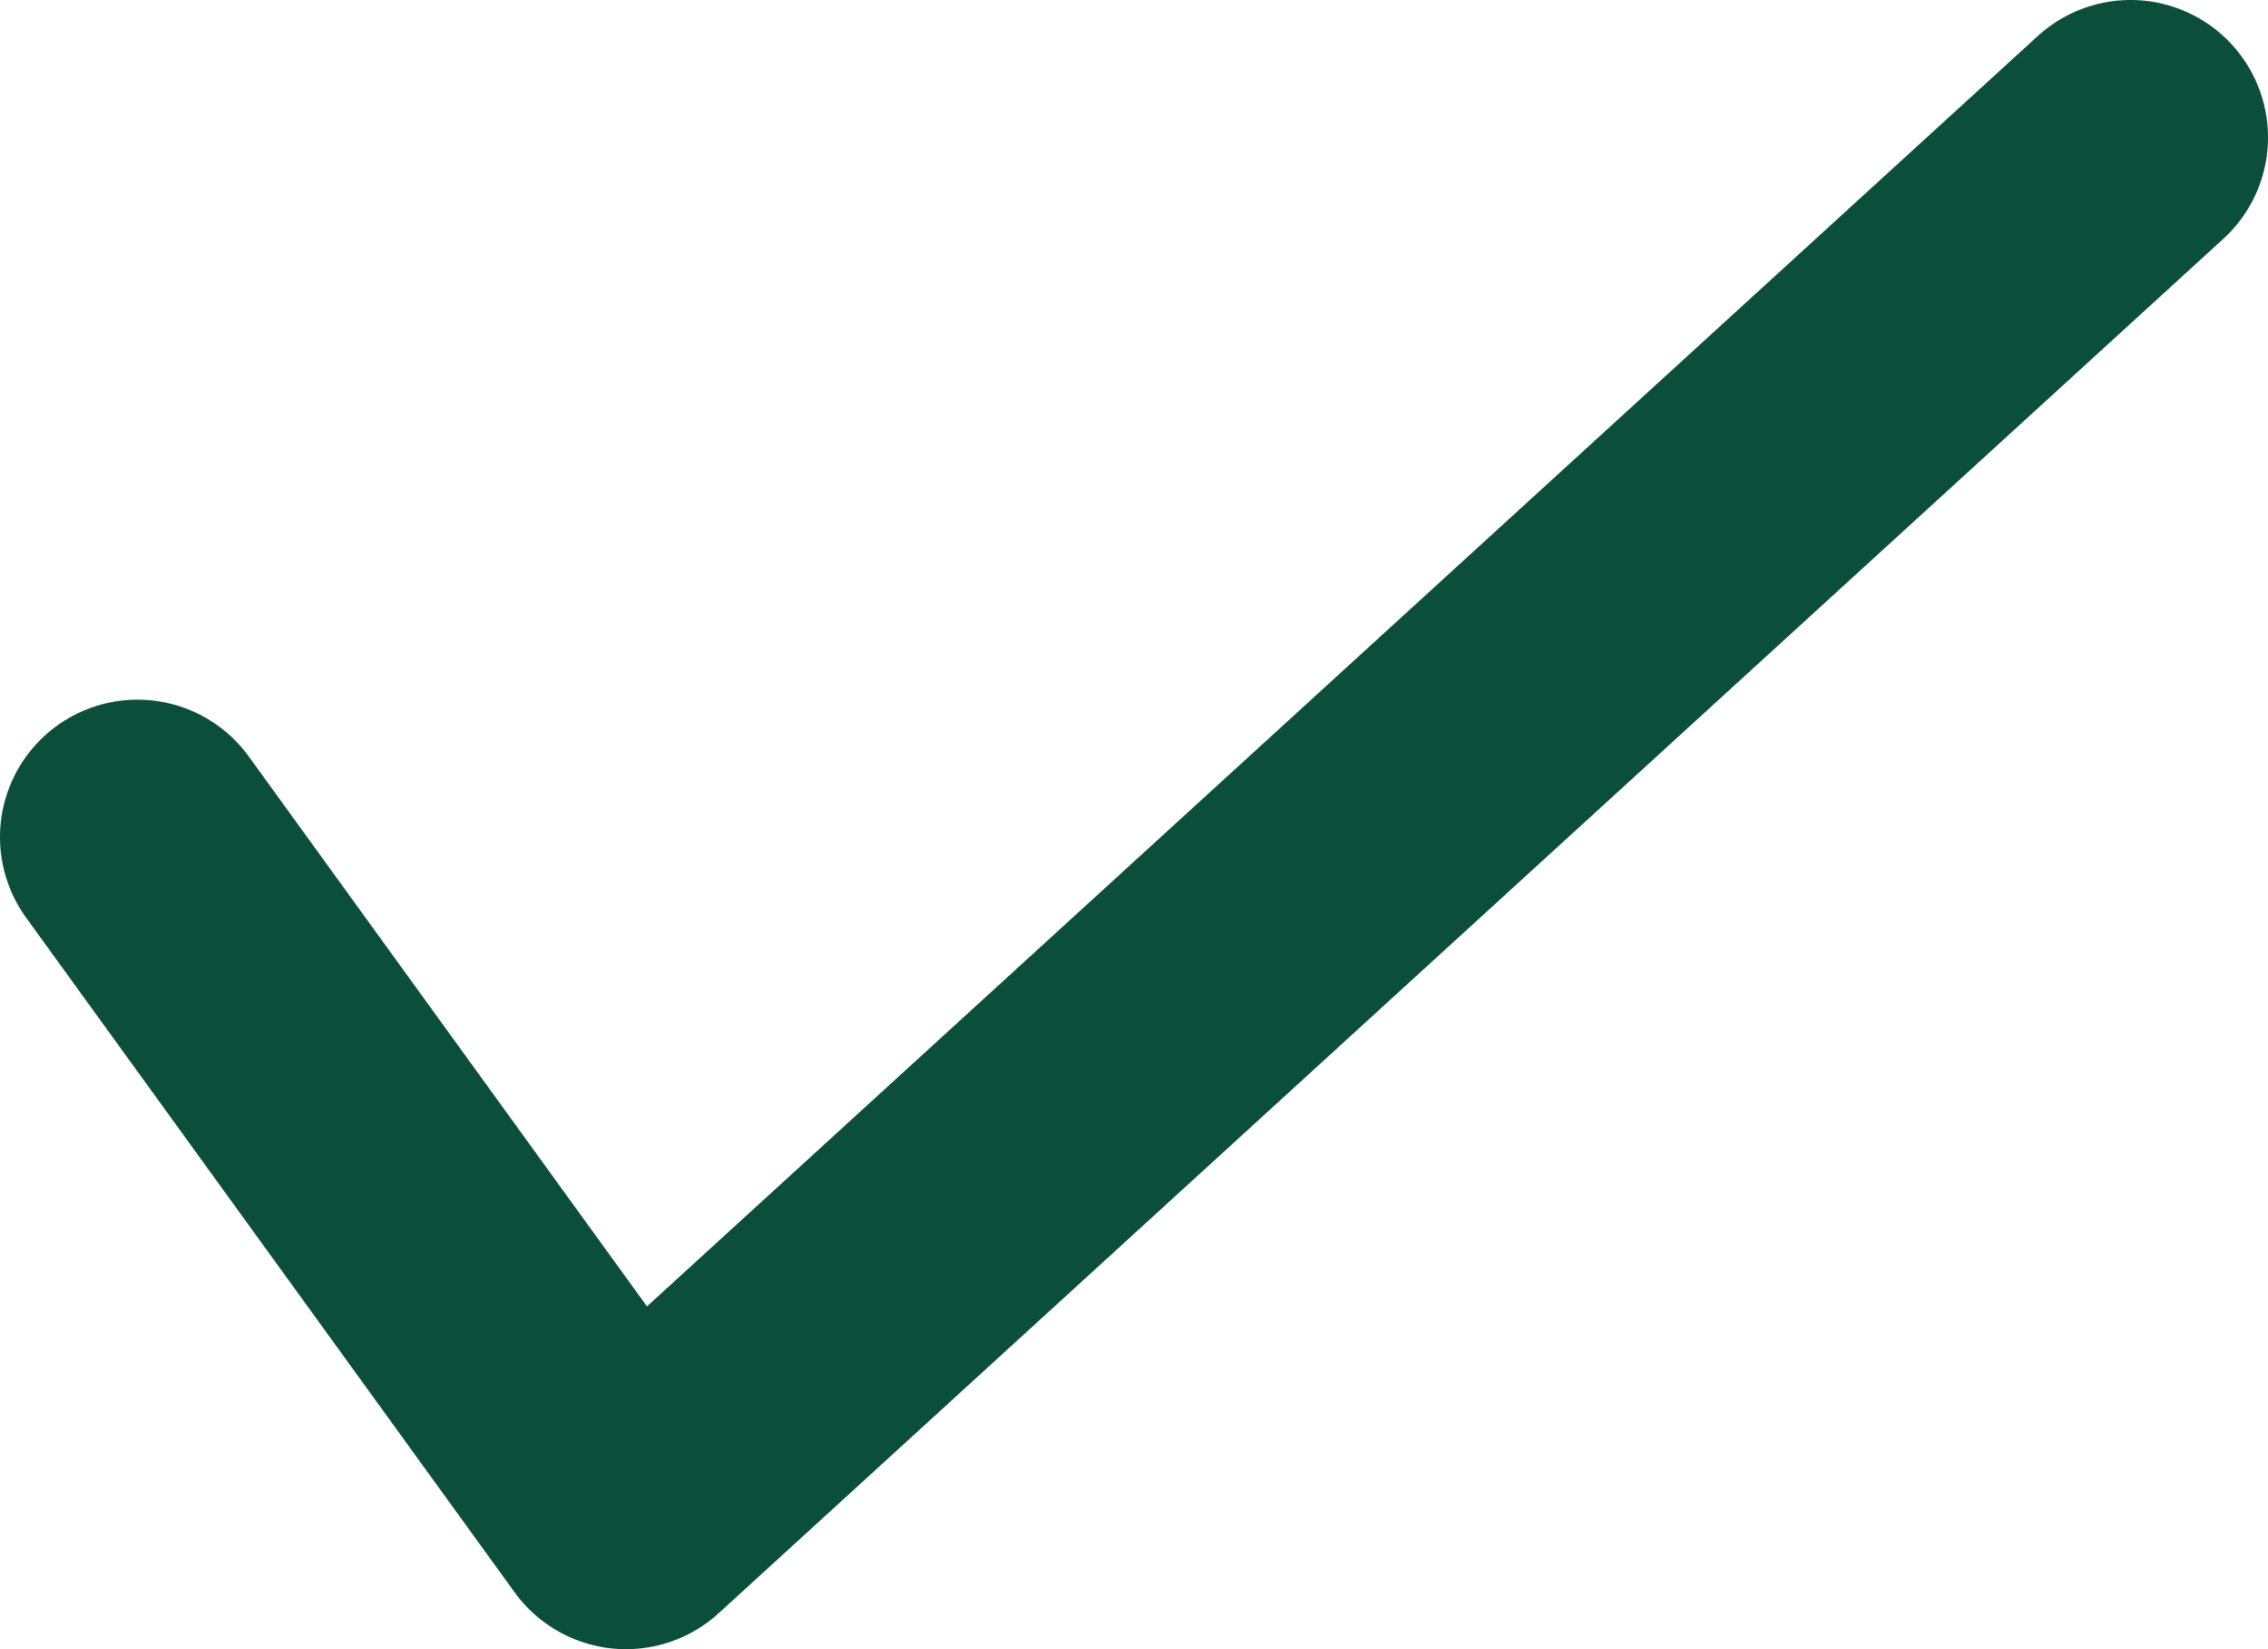
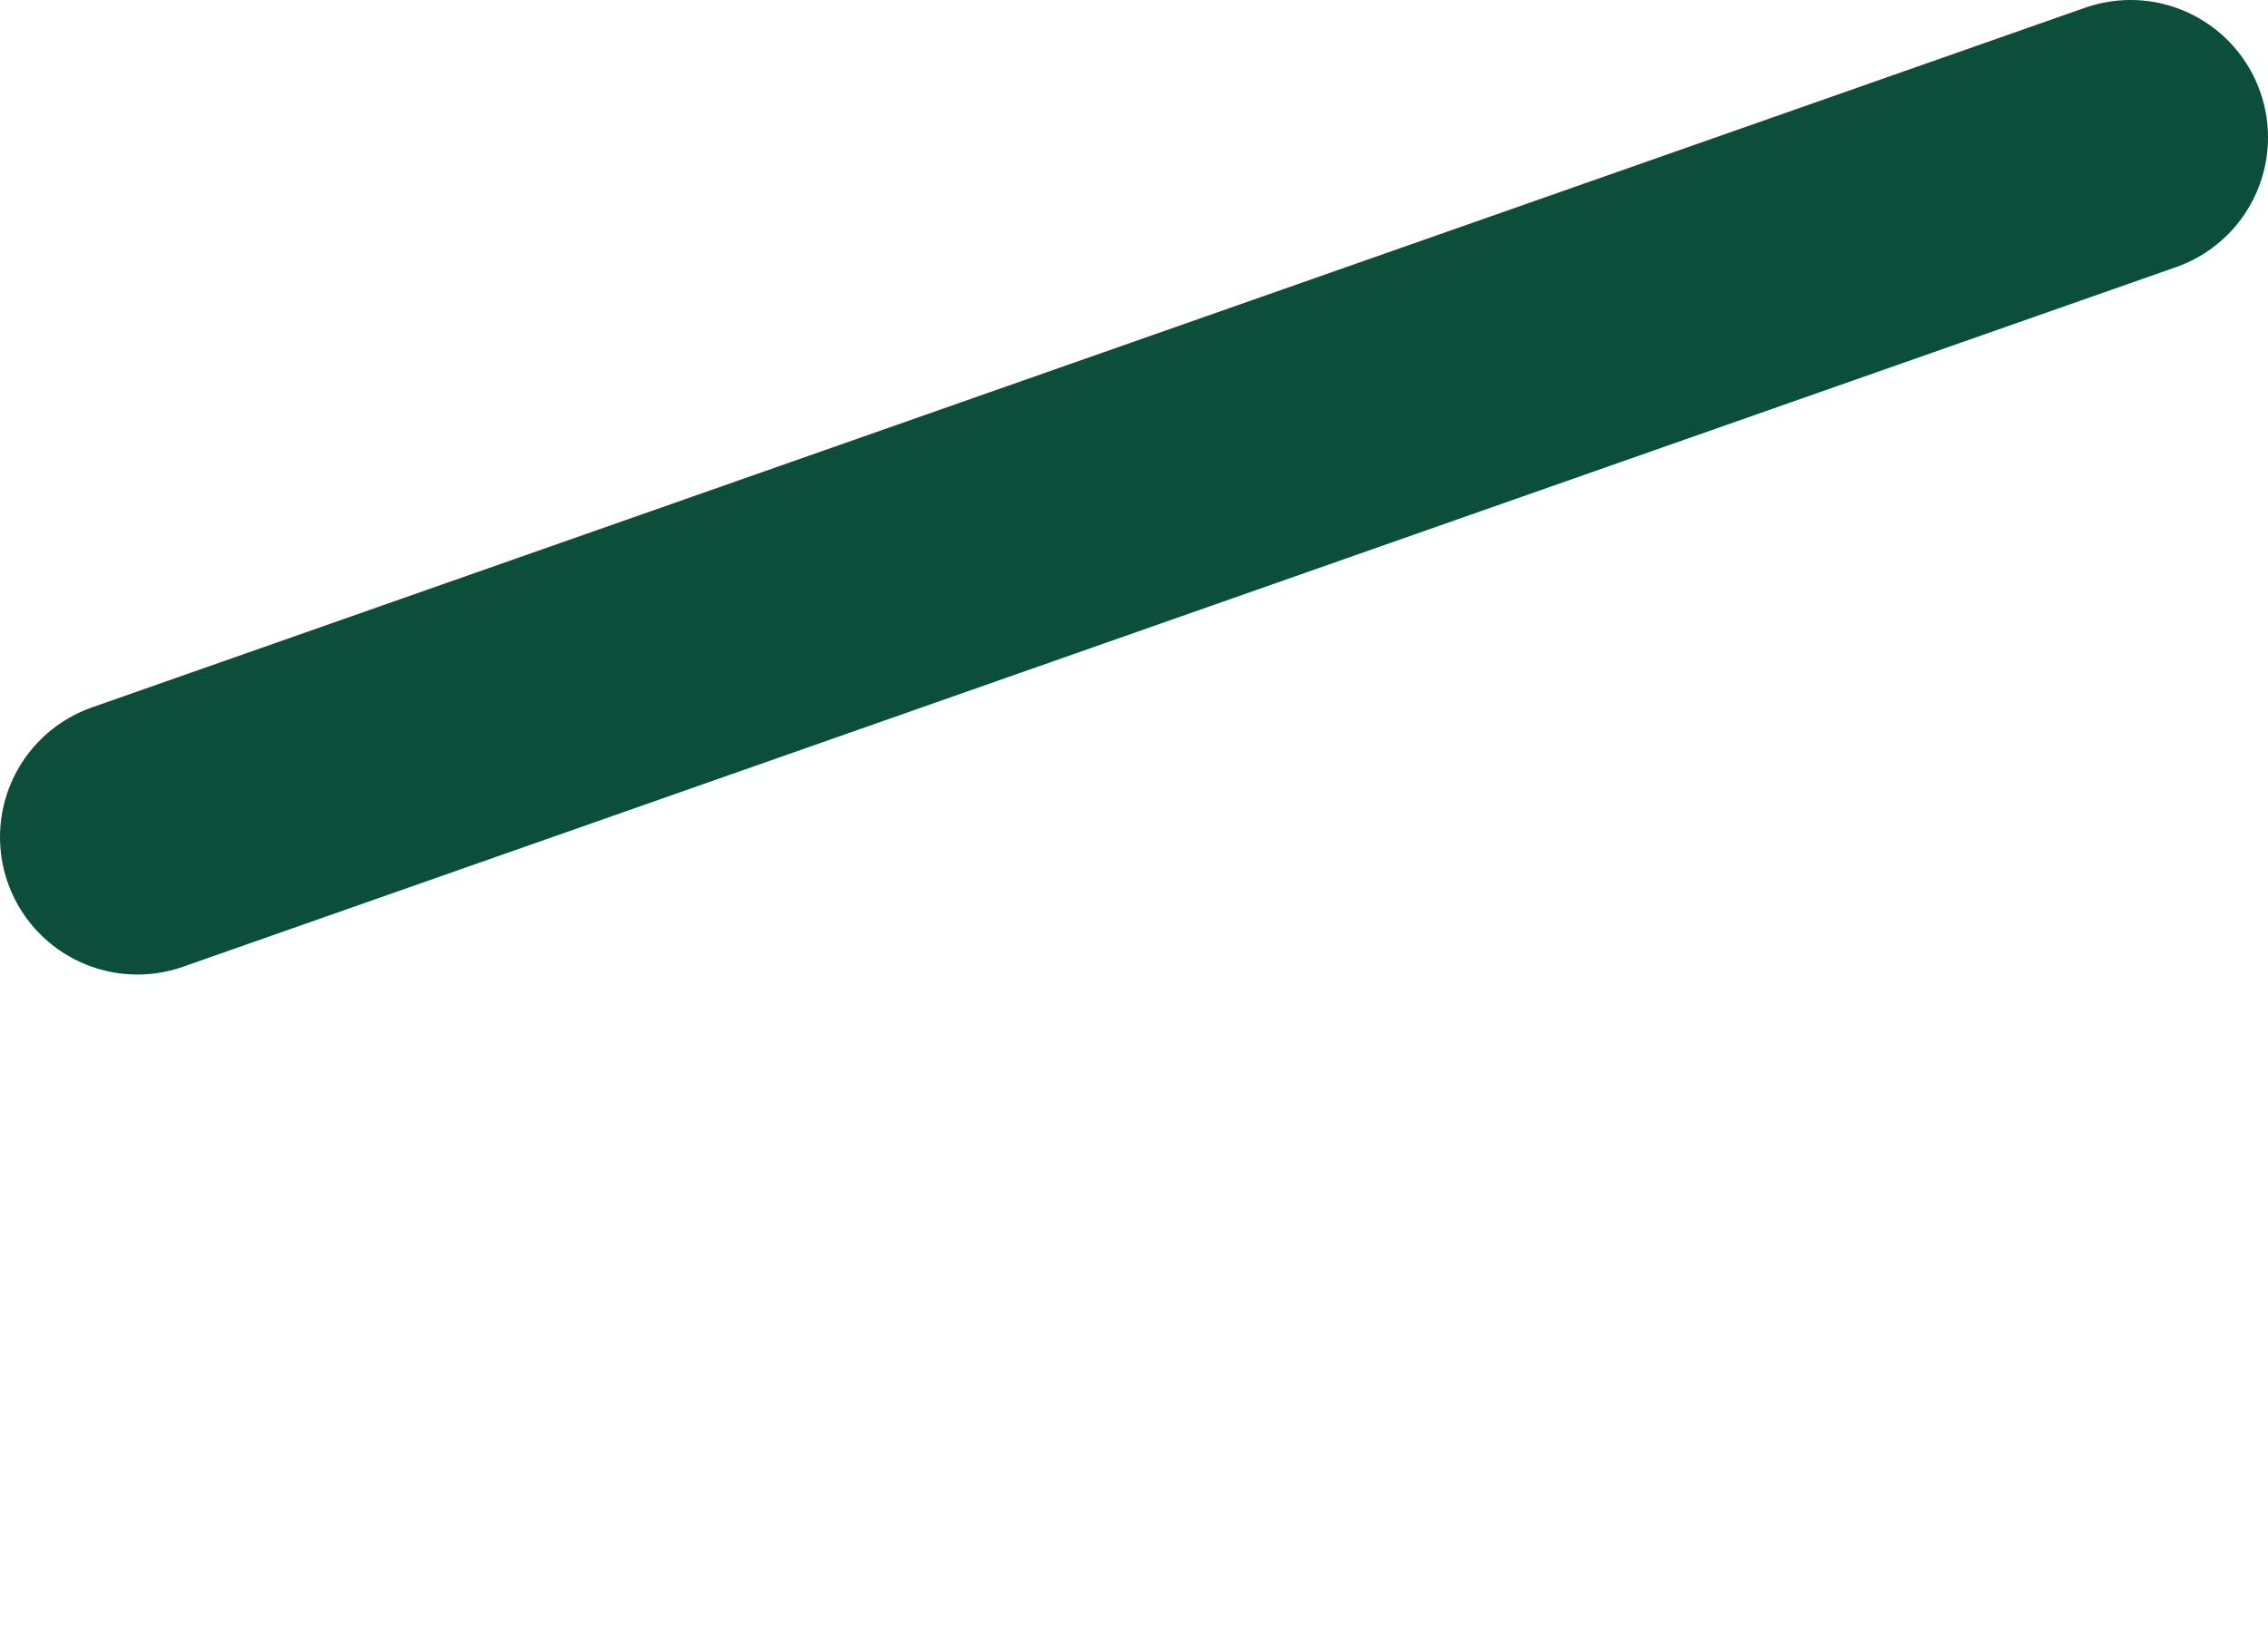
<svg xmlns="http://www.w3.org/2000/svg" width="33" height="24" viewBox="0 0 33 24" fill="none">
-   <path d="M2 12.182L9.108 22L31 2" stroke="#0B4E39" stroke-width="4" stroke-linecap="round" stroke-linejoin="round" />
+   <path d="M2 12.182L31 2" stroke="#0B4E39" stroke-width="4" stroke-linecap="round" stroke-linejoin="round" />
</svg>